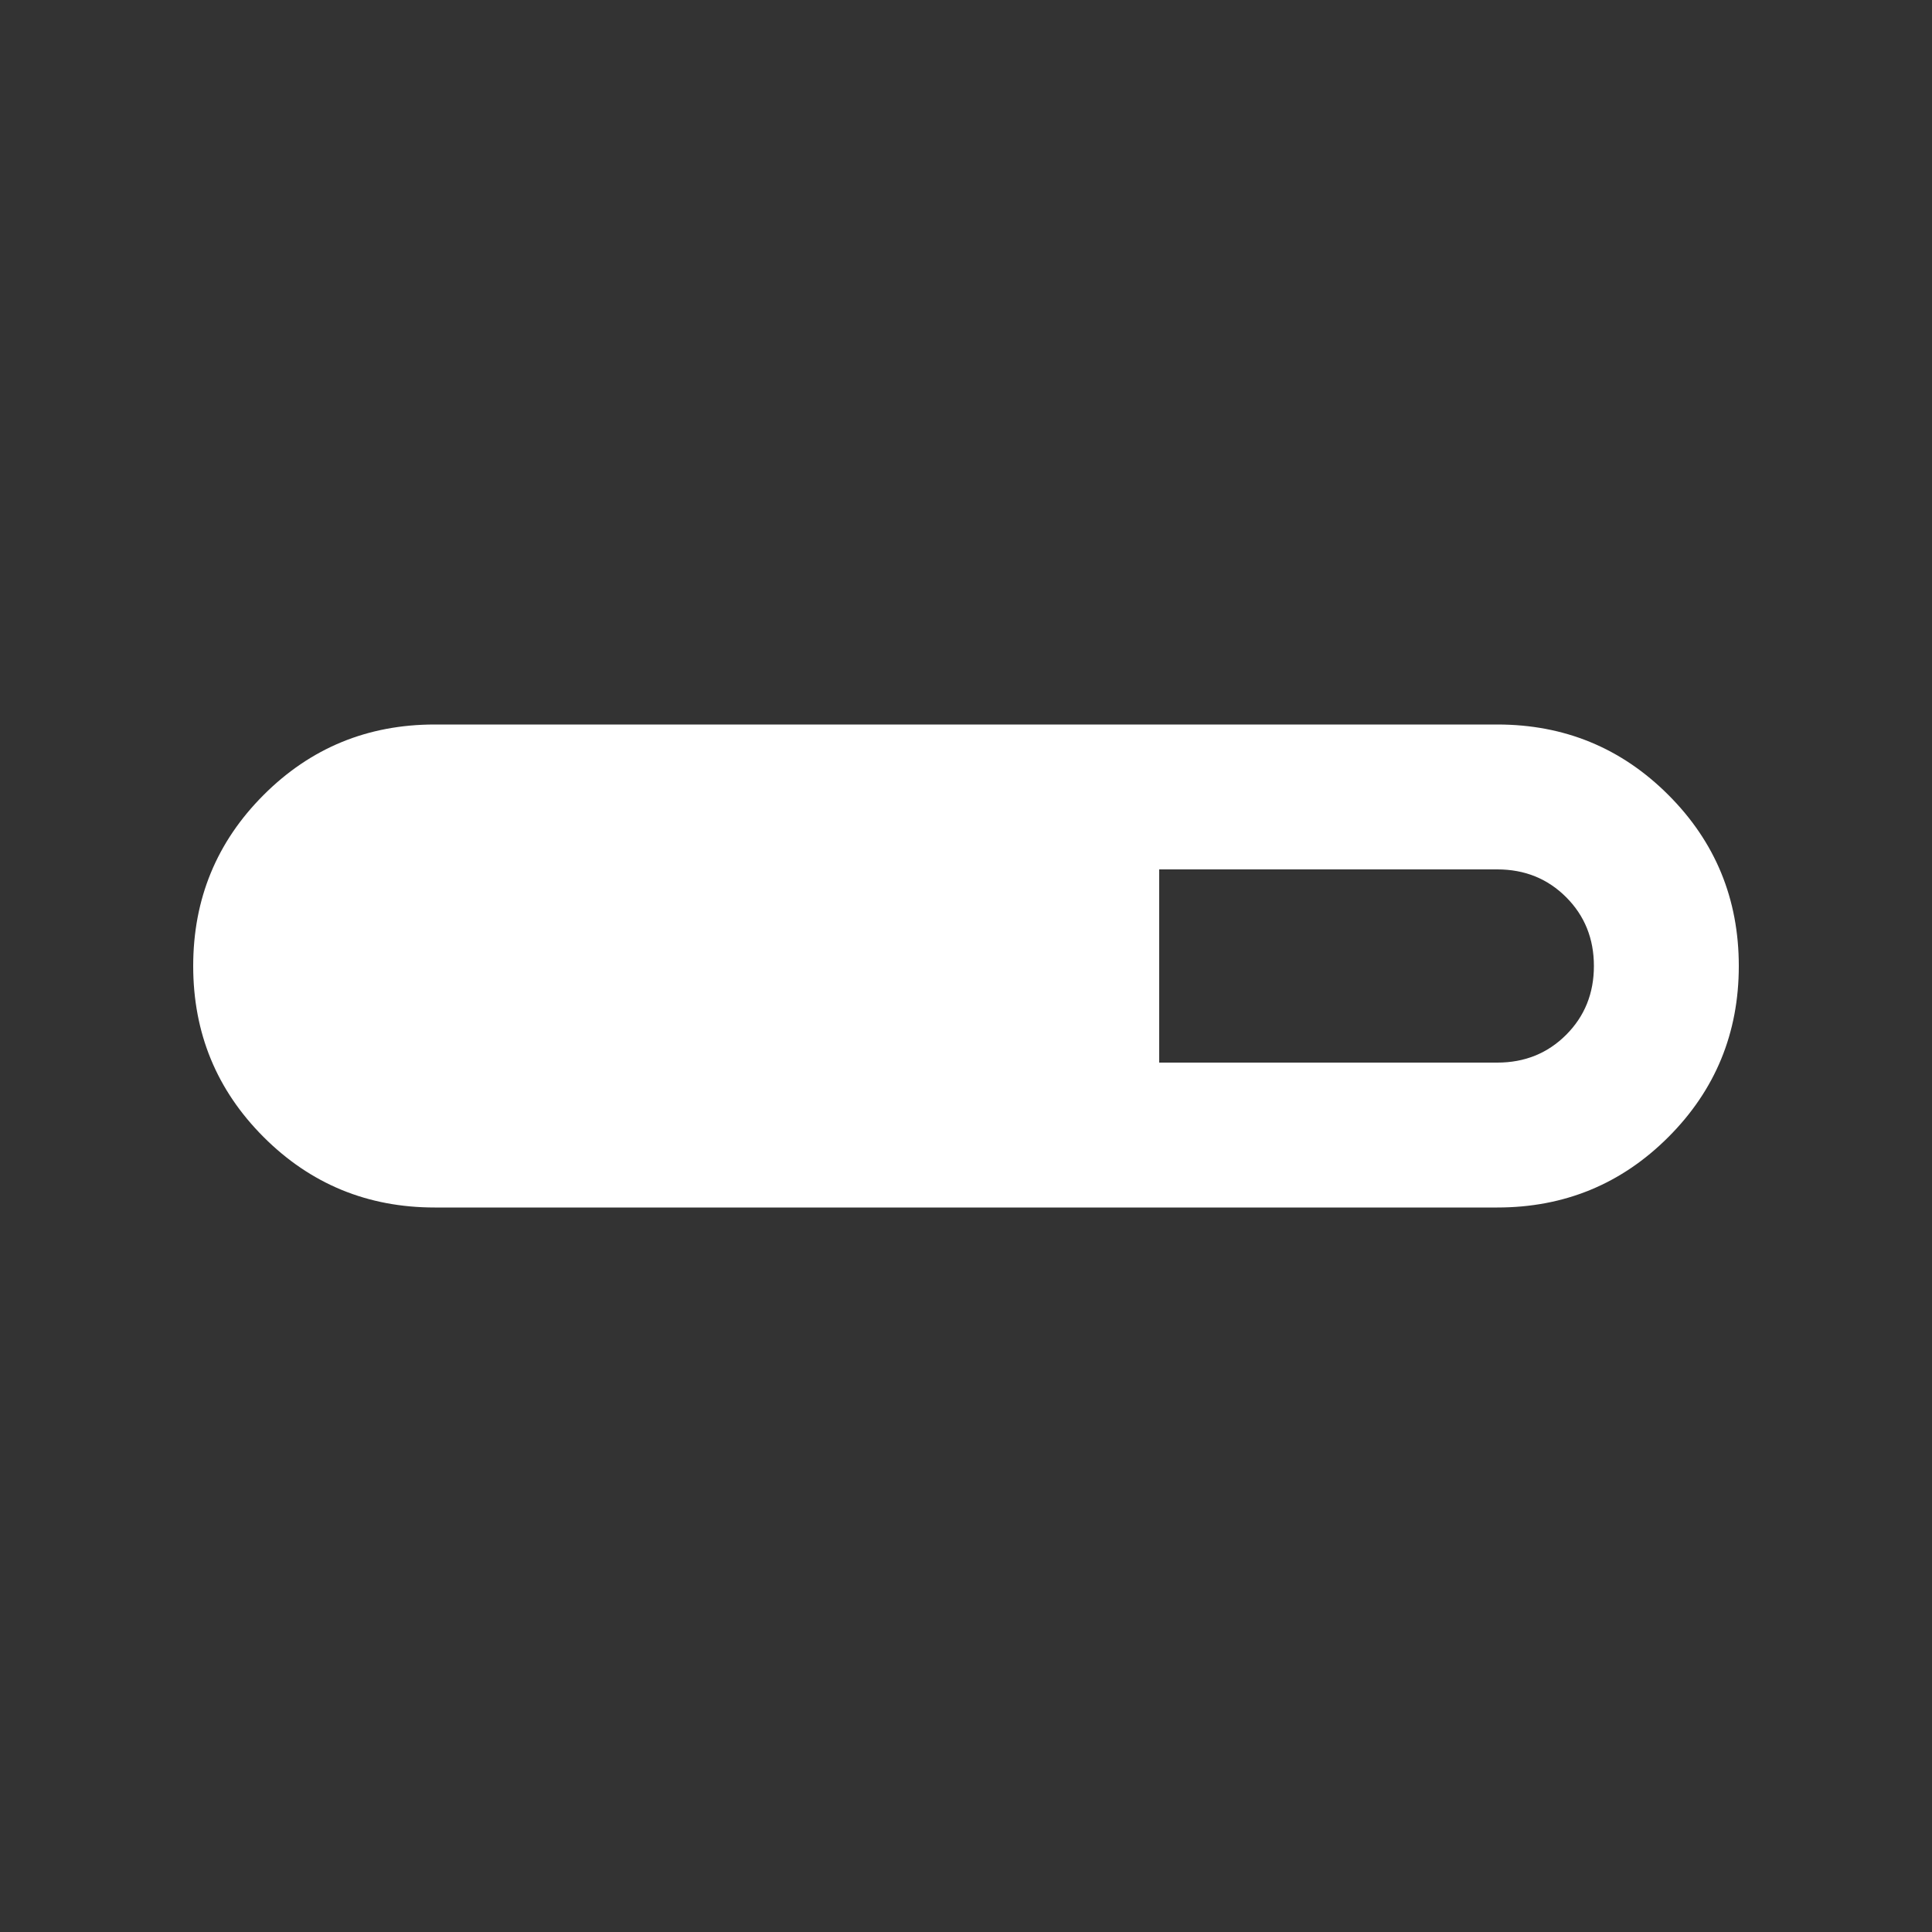
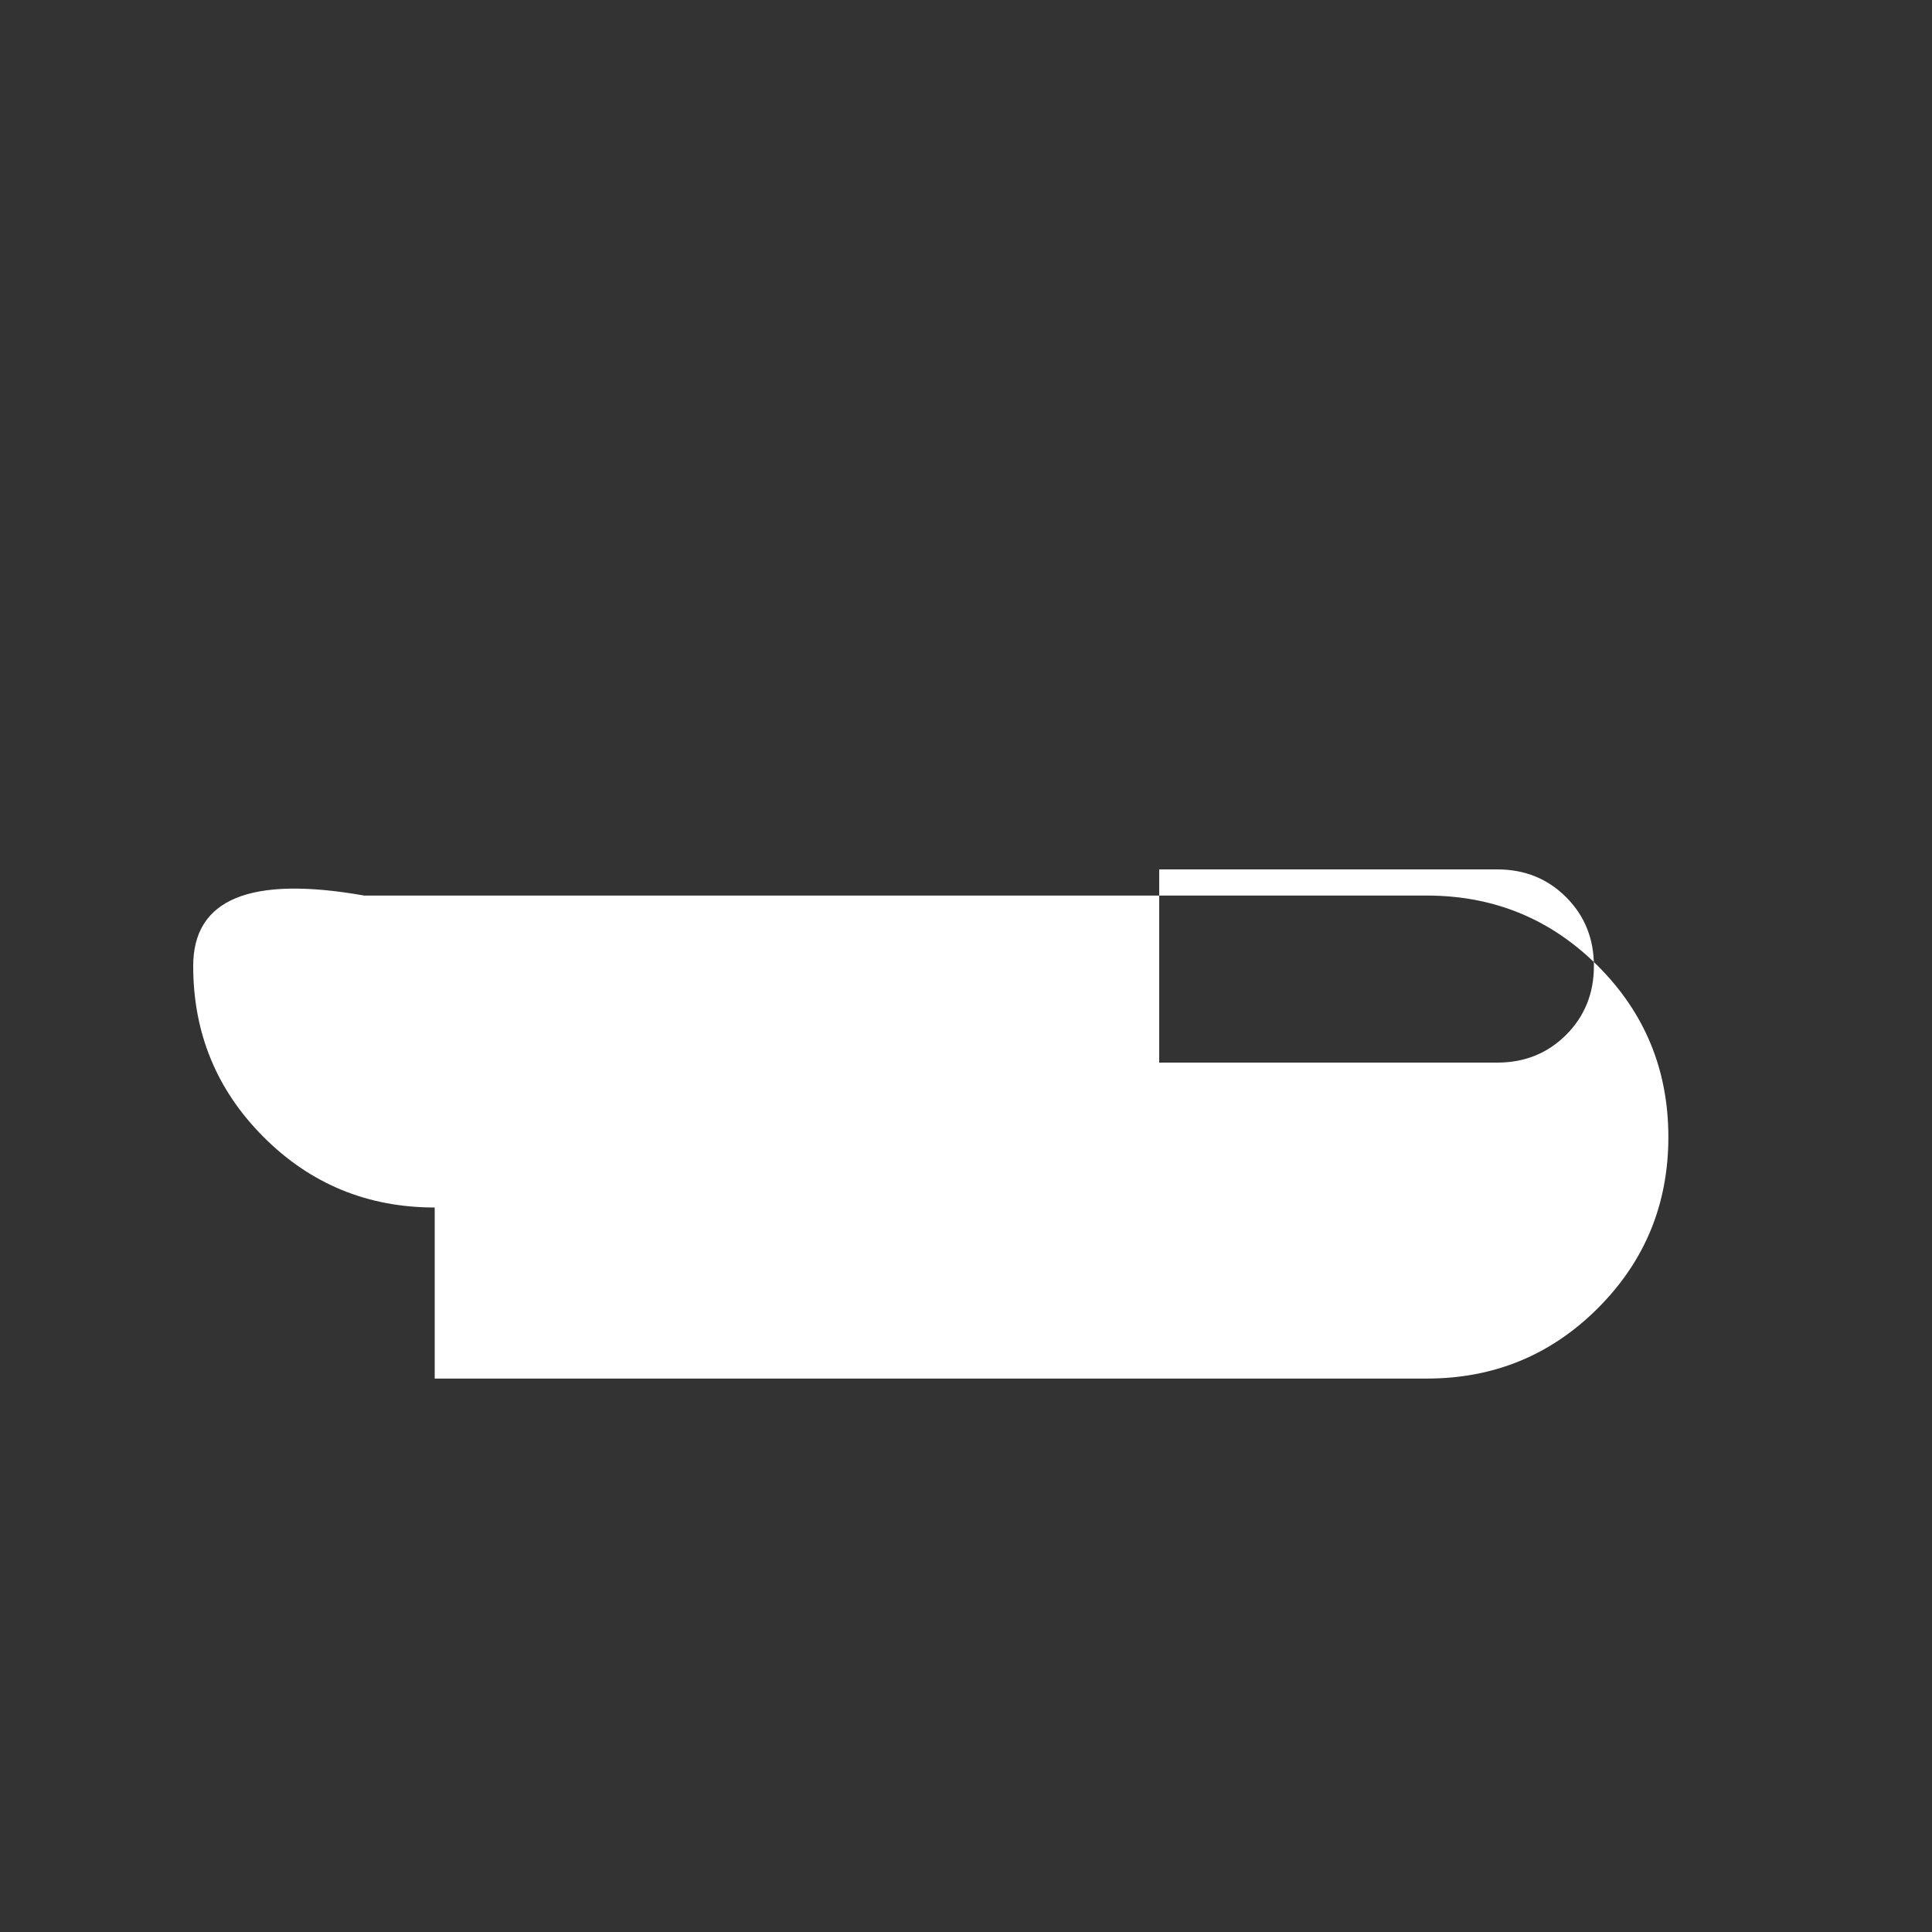
<svg xmlns="http://www.w3.org/2000/svg" height="20px" viewBox="0 -960 960 960" width="20px" fill="#FFFFFF">
  <rect x="0" y="-960" width="960" height="960" fill="#333333" stroke="none" />
-   <path d="M216-360q-50 0-85-35t-35-85q0-50 35-85t85-35h528q50 0 85 35t35 85q0 50-35 85t-85 35H216Zm360-72h168q20.4 0 34.2-13.8Q792-459.6 792-480q0-20.4-13.8-34.2Q764.4-528 744-528H576v96Z" />
+   <path d="M216-360q-50 0-85-35t-35-85t85-35h528q50 0 85 35t35 85q0 50-35 85t-85 35H216Zm360-72h168q20.4 0 34.2-13.8Q792-459.6 792-480q0-20.4-13.8-34.2Q764.4-528 744-528H576v96Z" />
</svg>